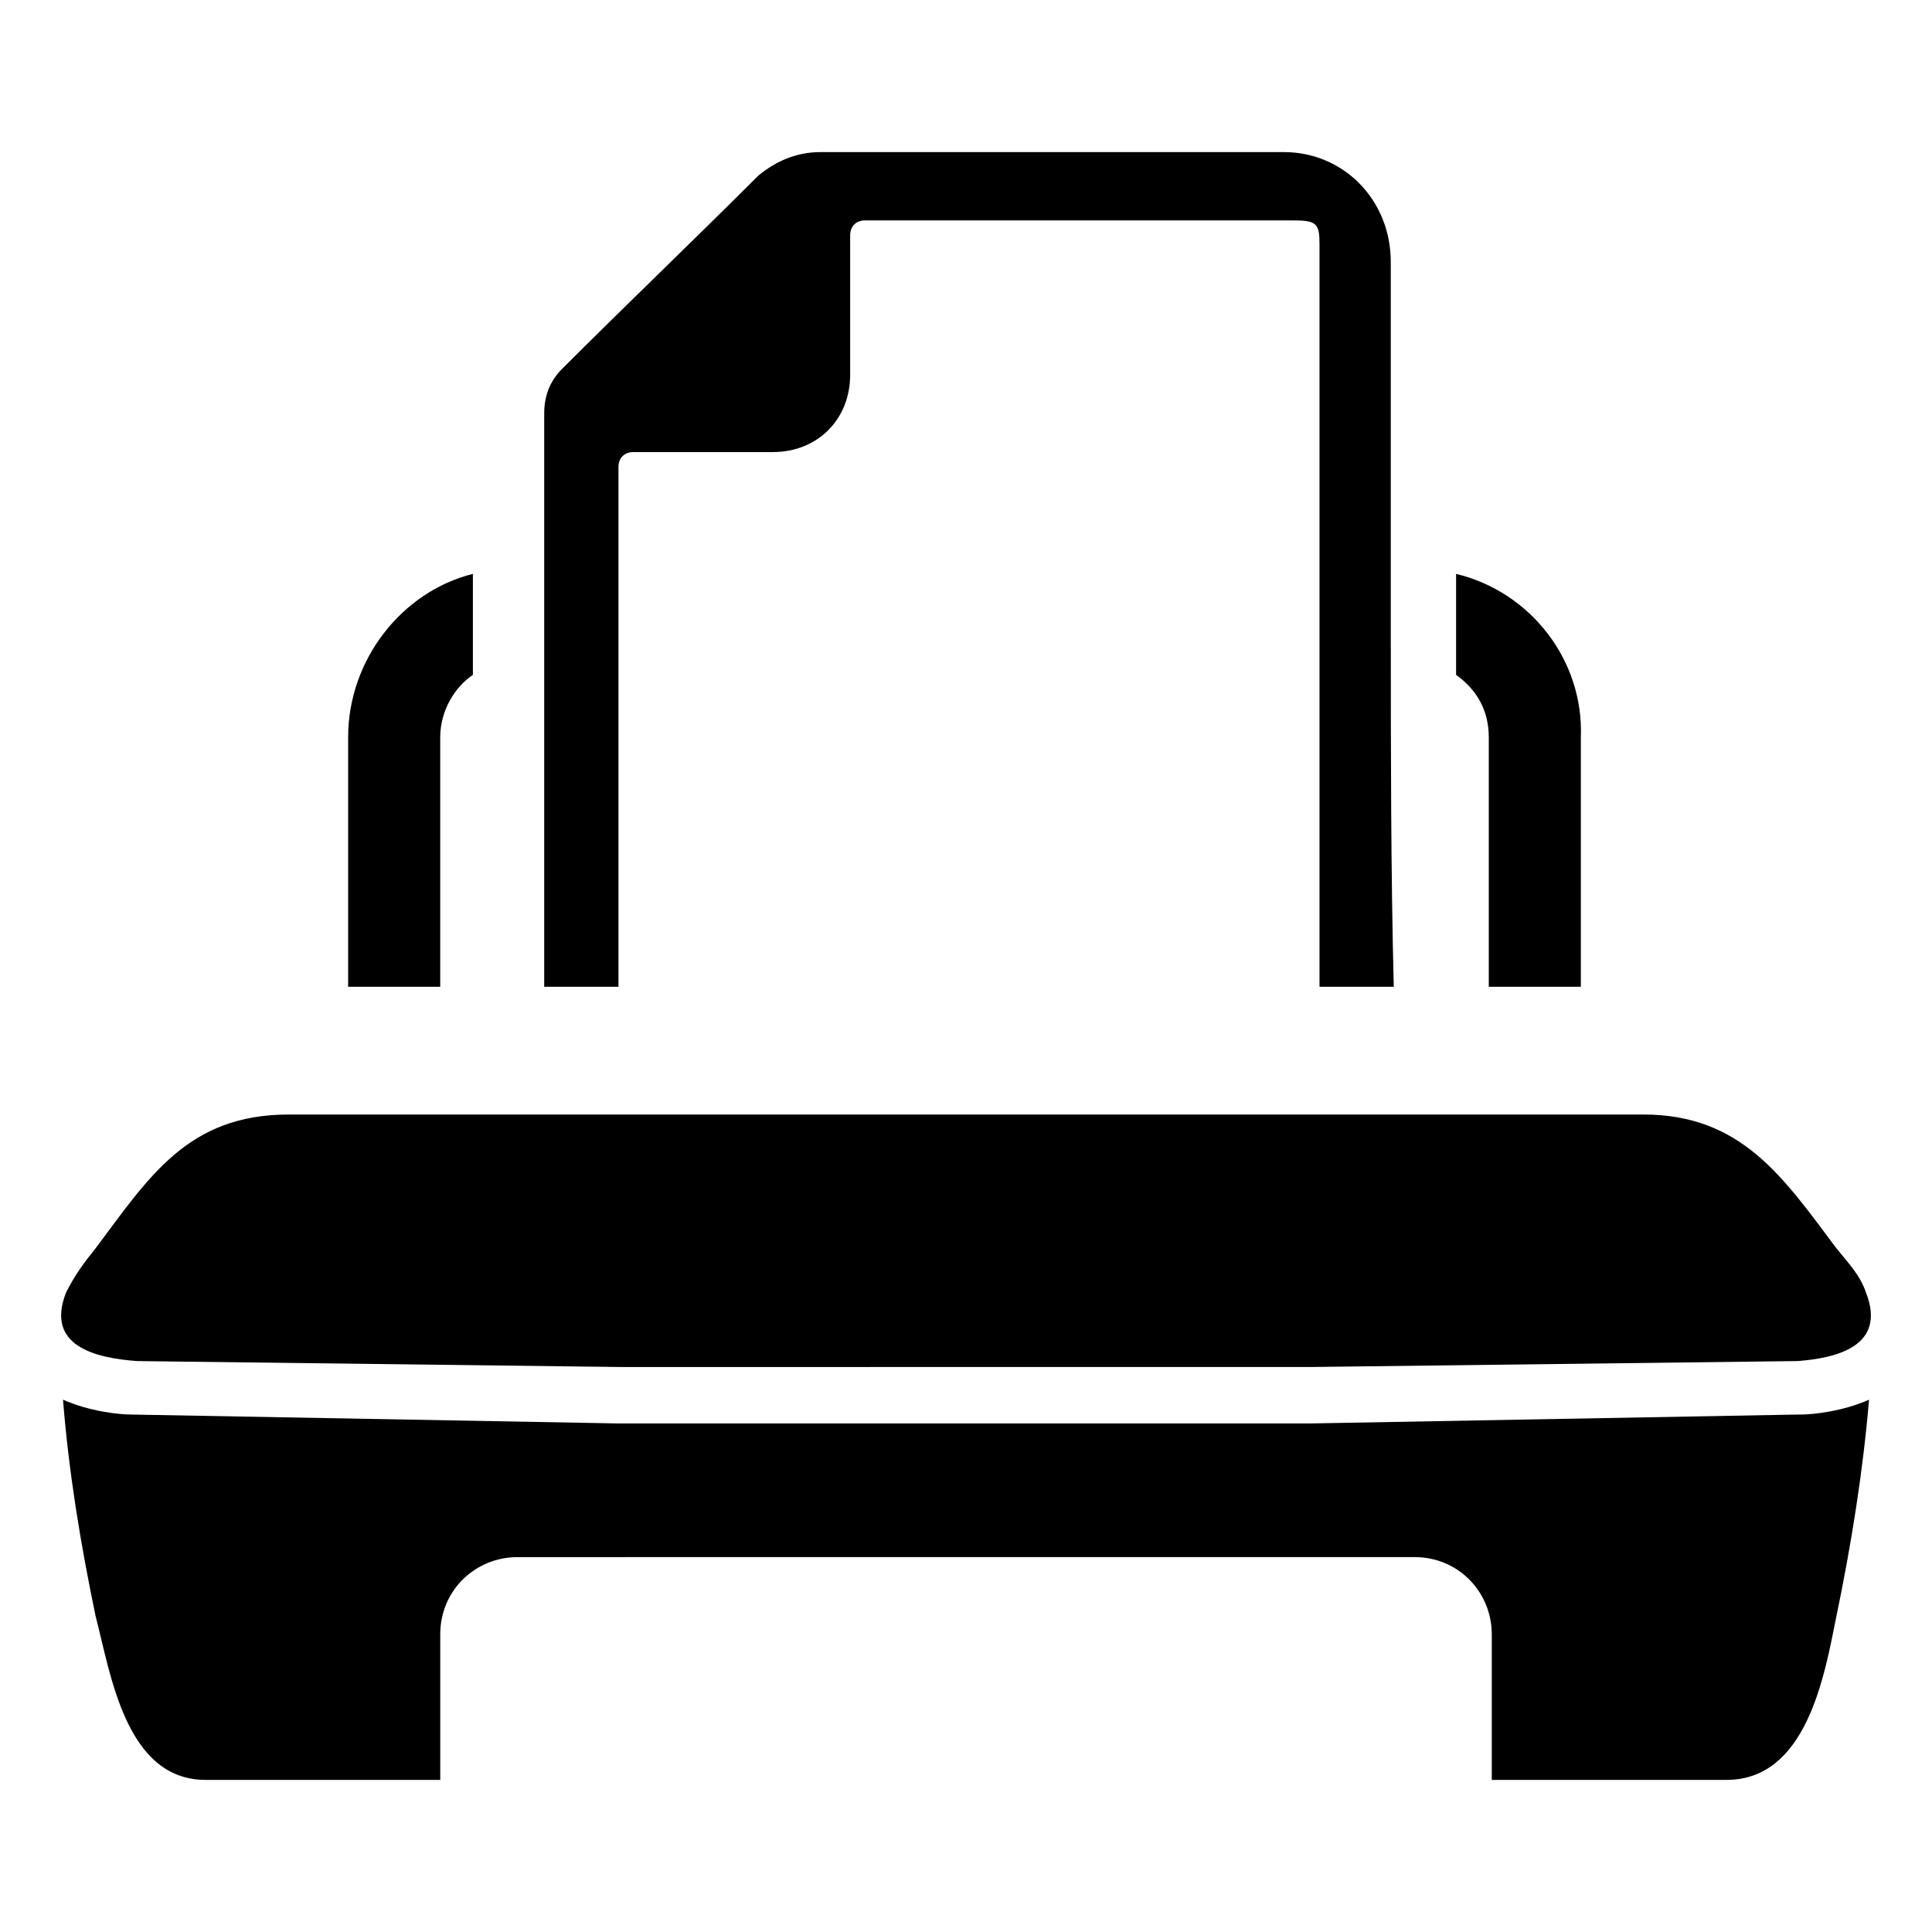
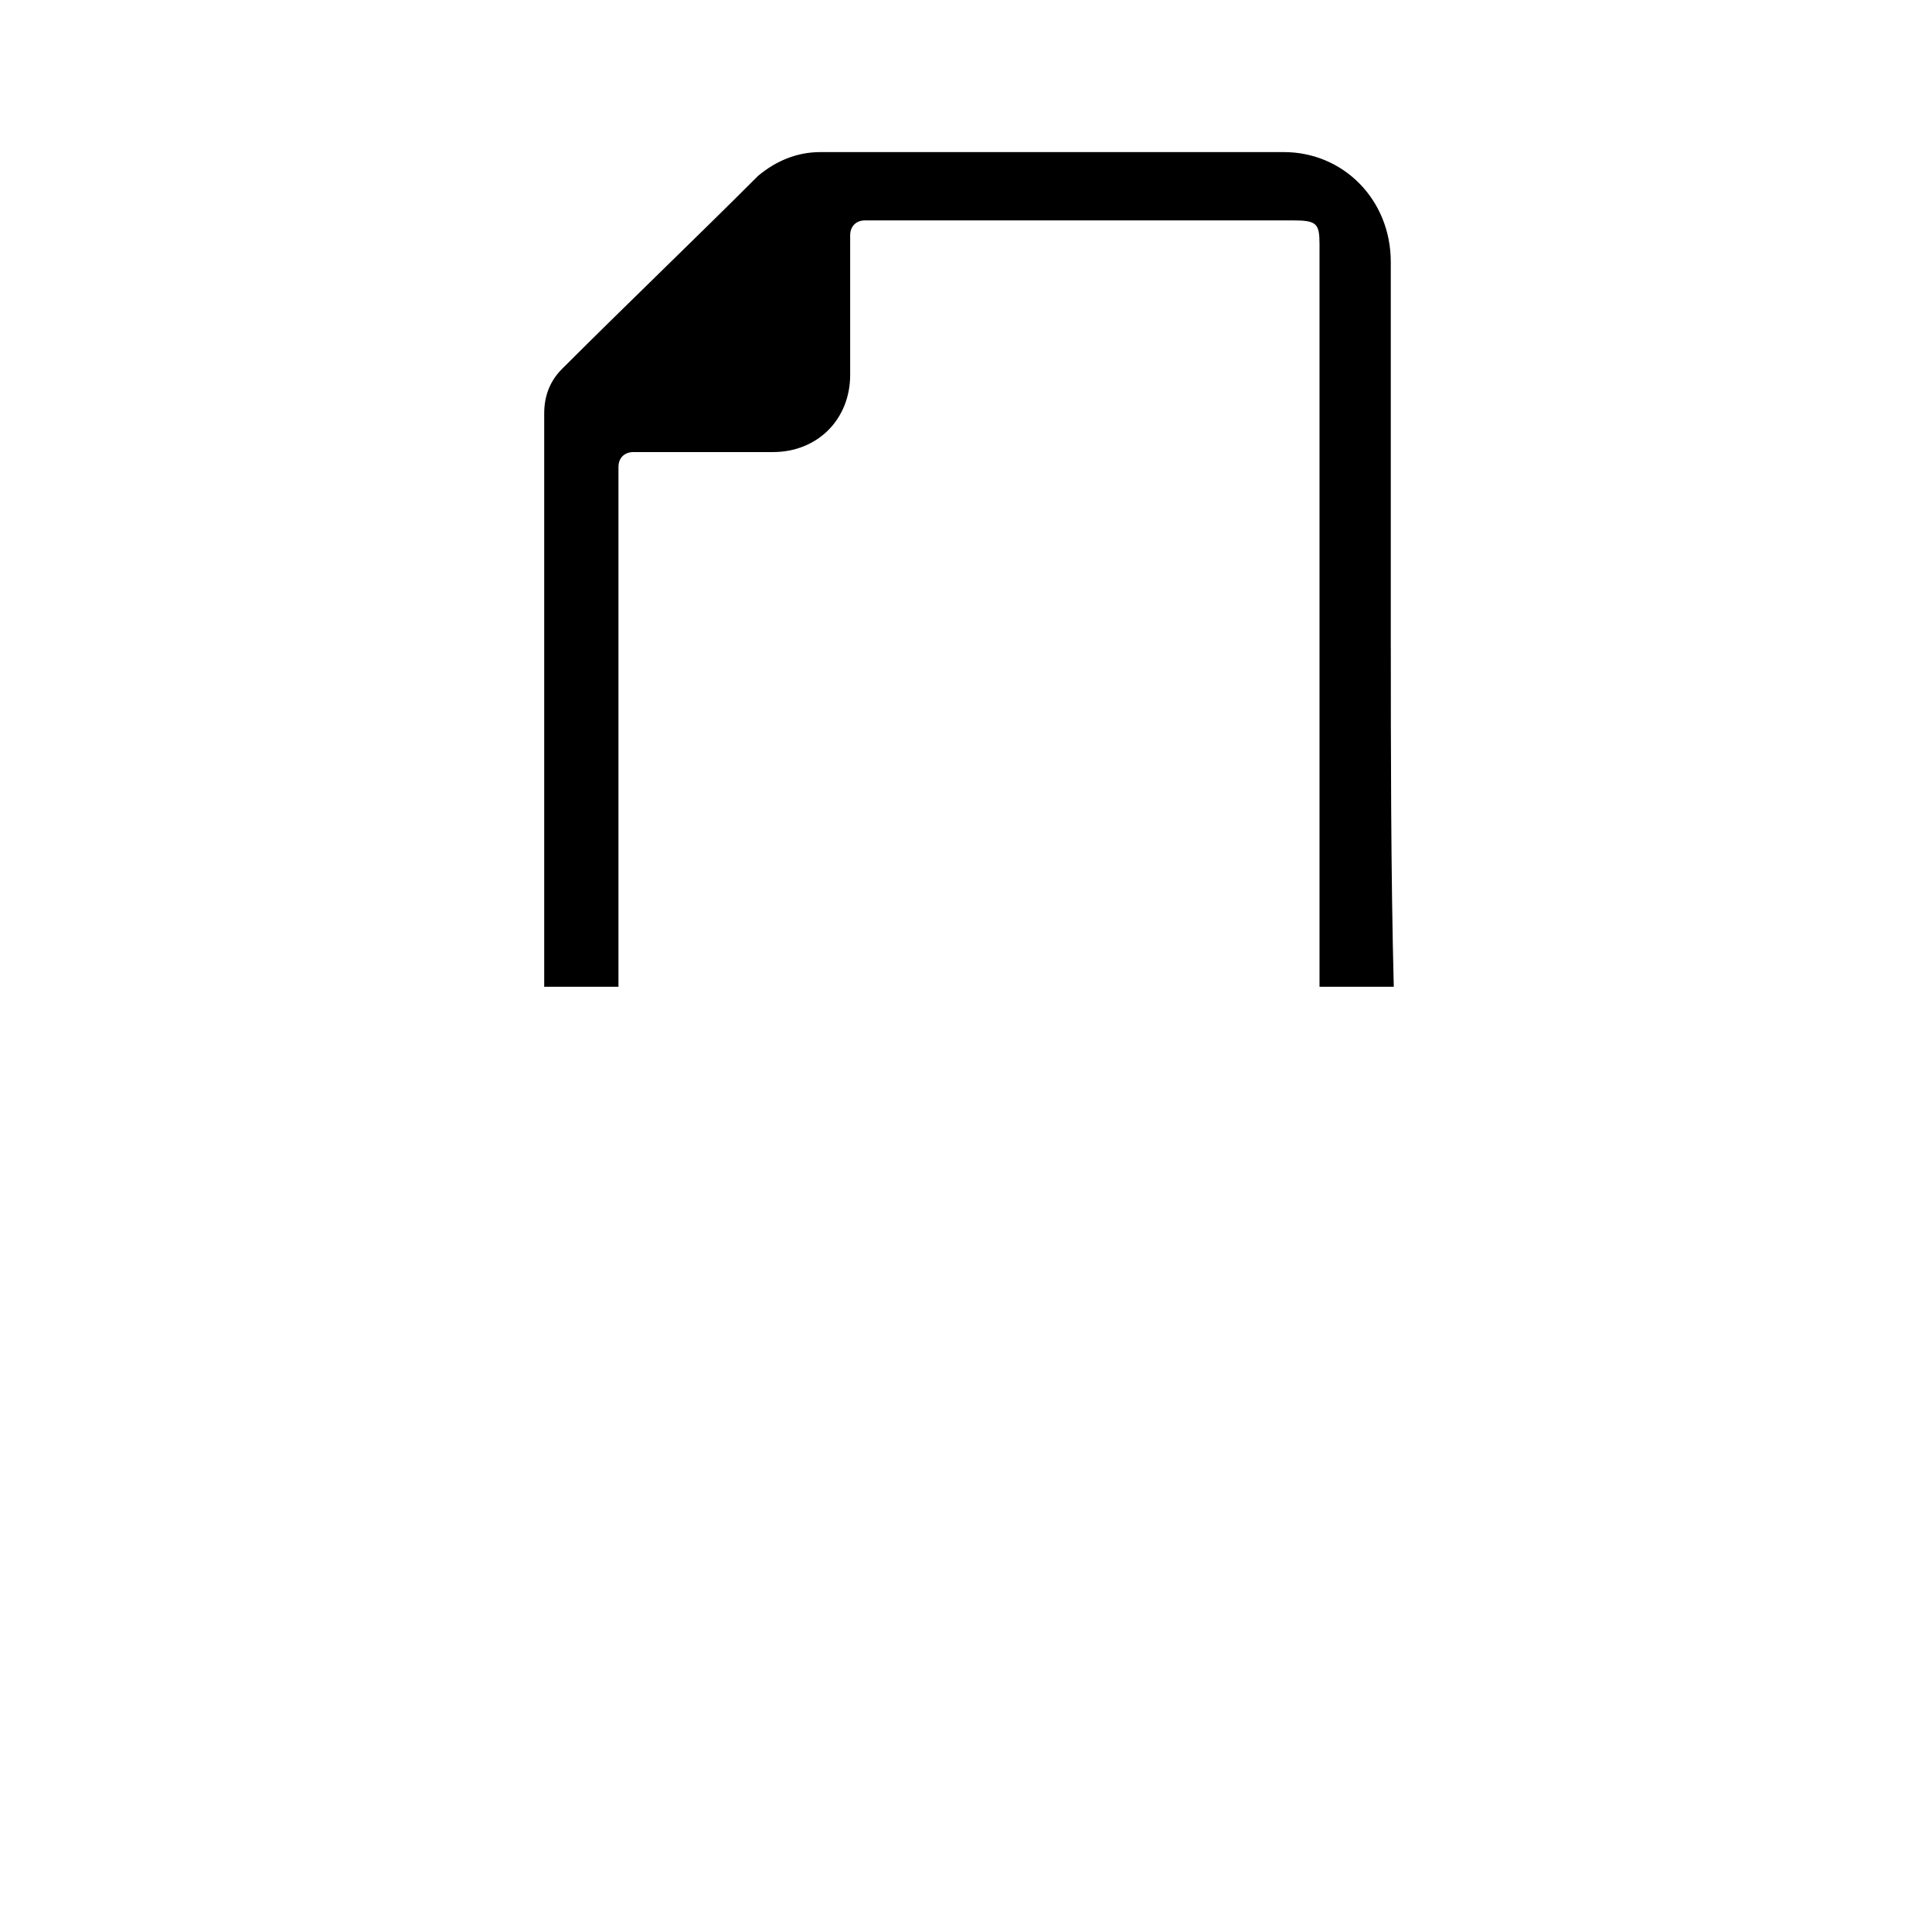
<svg xmlns="http://www.w3.org/2000/svg" fill="#000000" width="800px" height="800px" version="1.1" viewBox="144 144 512 512">
  <g>
-     <path d="m638.52 486.59c-1.574-4.723-4.723-7.871-7.871-11.809-14.168-18.895-25.191-35.426-51.168-35.426-0.785 0.004-179.48 0.004-179.48 0.004h-179.48c-26.766 0-37 16.531-51.168 35.426-3.148 3.938-5.512 7.086-7.871 11.809-5.512 14.168 7.871 17.32 18.895 18.105l128.31 1.574 91.316-0.004h91.316l129.1-1.574c10.234-0.785 23.617-3.934 18.105-18.105z" />
-     <path d="m639.31 514.93c-1.574 18.895-4.723 38.574-8.66 57.465-3.148 15.742-7.871 43.297-29.125 43.297h-62.188v-38.574c0-11.02-8.66-20.469-20.469-20.469l-237.73 0.004c-11.02 0-20.469 8.66-20.469 20.469v38.574l-62.188-0.004c-21.254 0-25.191-28.34-29.125-43.297-3.938-18.895-7.086-37.785-8.66-57.465 7.086 3.148 14.957 3.938 18.105 3.938l129.1 2.363h183.42l129.1-2.363h0.789c3.148 0 11.02-0.789 18.105-3.938z" />
-     <path d="m236.26 339.38v66.125h24.402v-66.125c0-7.086 3.938-13.383 8.66-16.531v-26.766c-18.895 4.727-33.062 22.832-33.062 43.297zm293.62-43.297v26.766c5.512 3.938 8.66 9.445 8.66 16.531v66.125h24.402v-66.125c0.789-20.465-13.383-38.57-33.062-43.297z" />
    <path d="m512.57 315.77v-102.34c0-16.531-12.594-29.125-28.34-29.125h-122.8c-6.297 0-11.809 2.363-16.531 6.297-17.32 17.32-34.637 33.852-51.957 51.168-3.148 3.148-4.723 7.086-4.723 11.809v151.93h19.68v-92.895-42.508-2.363c0-2.363 1.574-3.938 3.938-3.938h6.297 30.699c11.809 0 20.469-8.66 20.469-20.469v-35.426-1.566c0-2.363 1.574-3.938 3.938-3.938h113.36c6.297 0 7.086 0.789 7.086 6.297v196.8h19.68c-0.785-29.914-0.785-65.336-0.785-89.738z" />
  </g>
</svg>